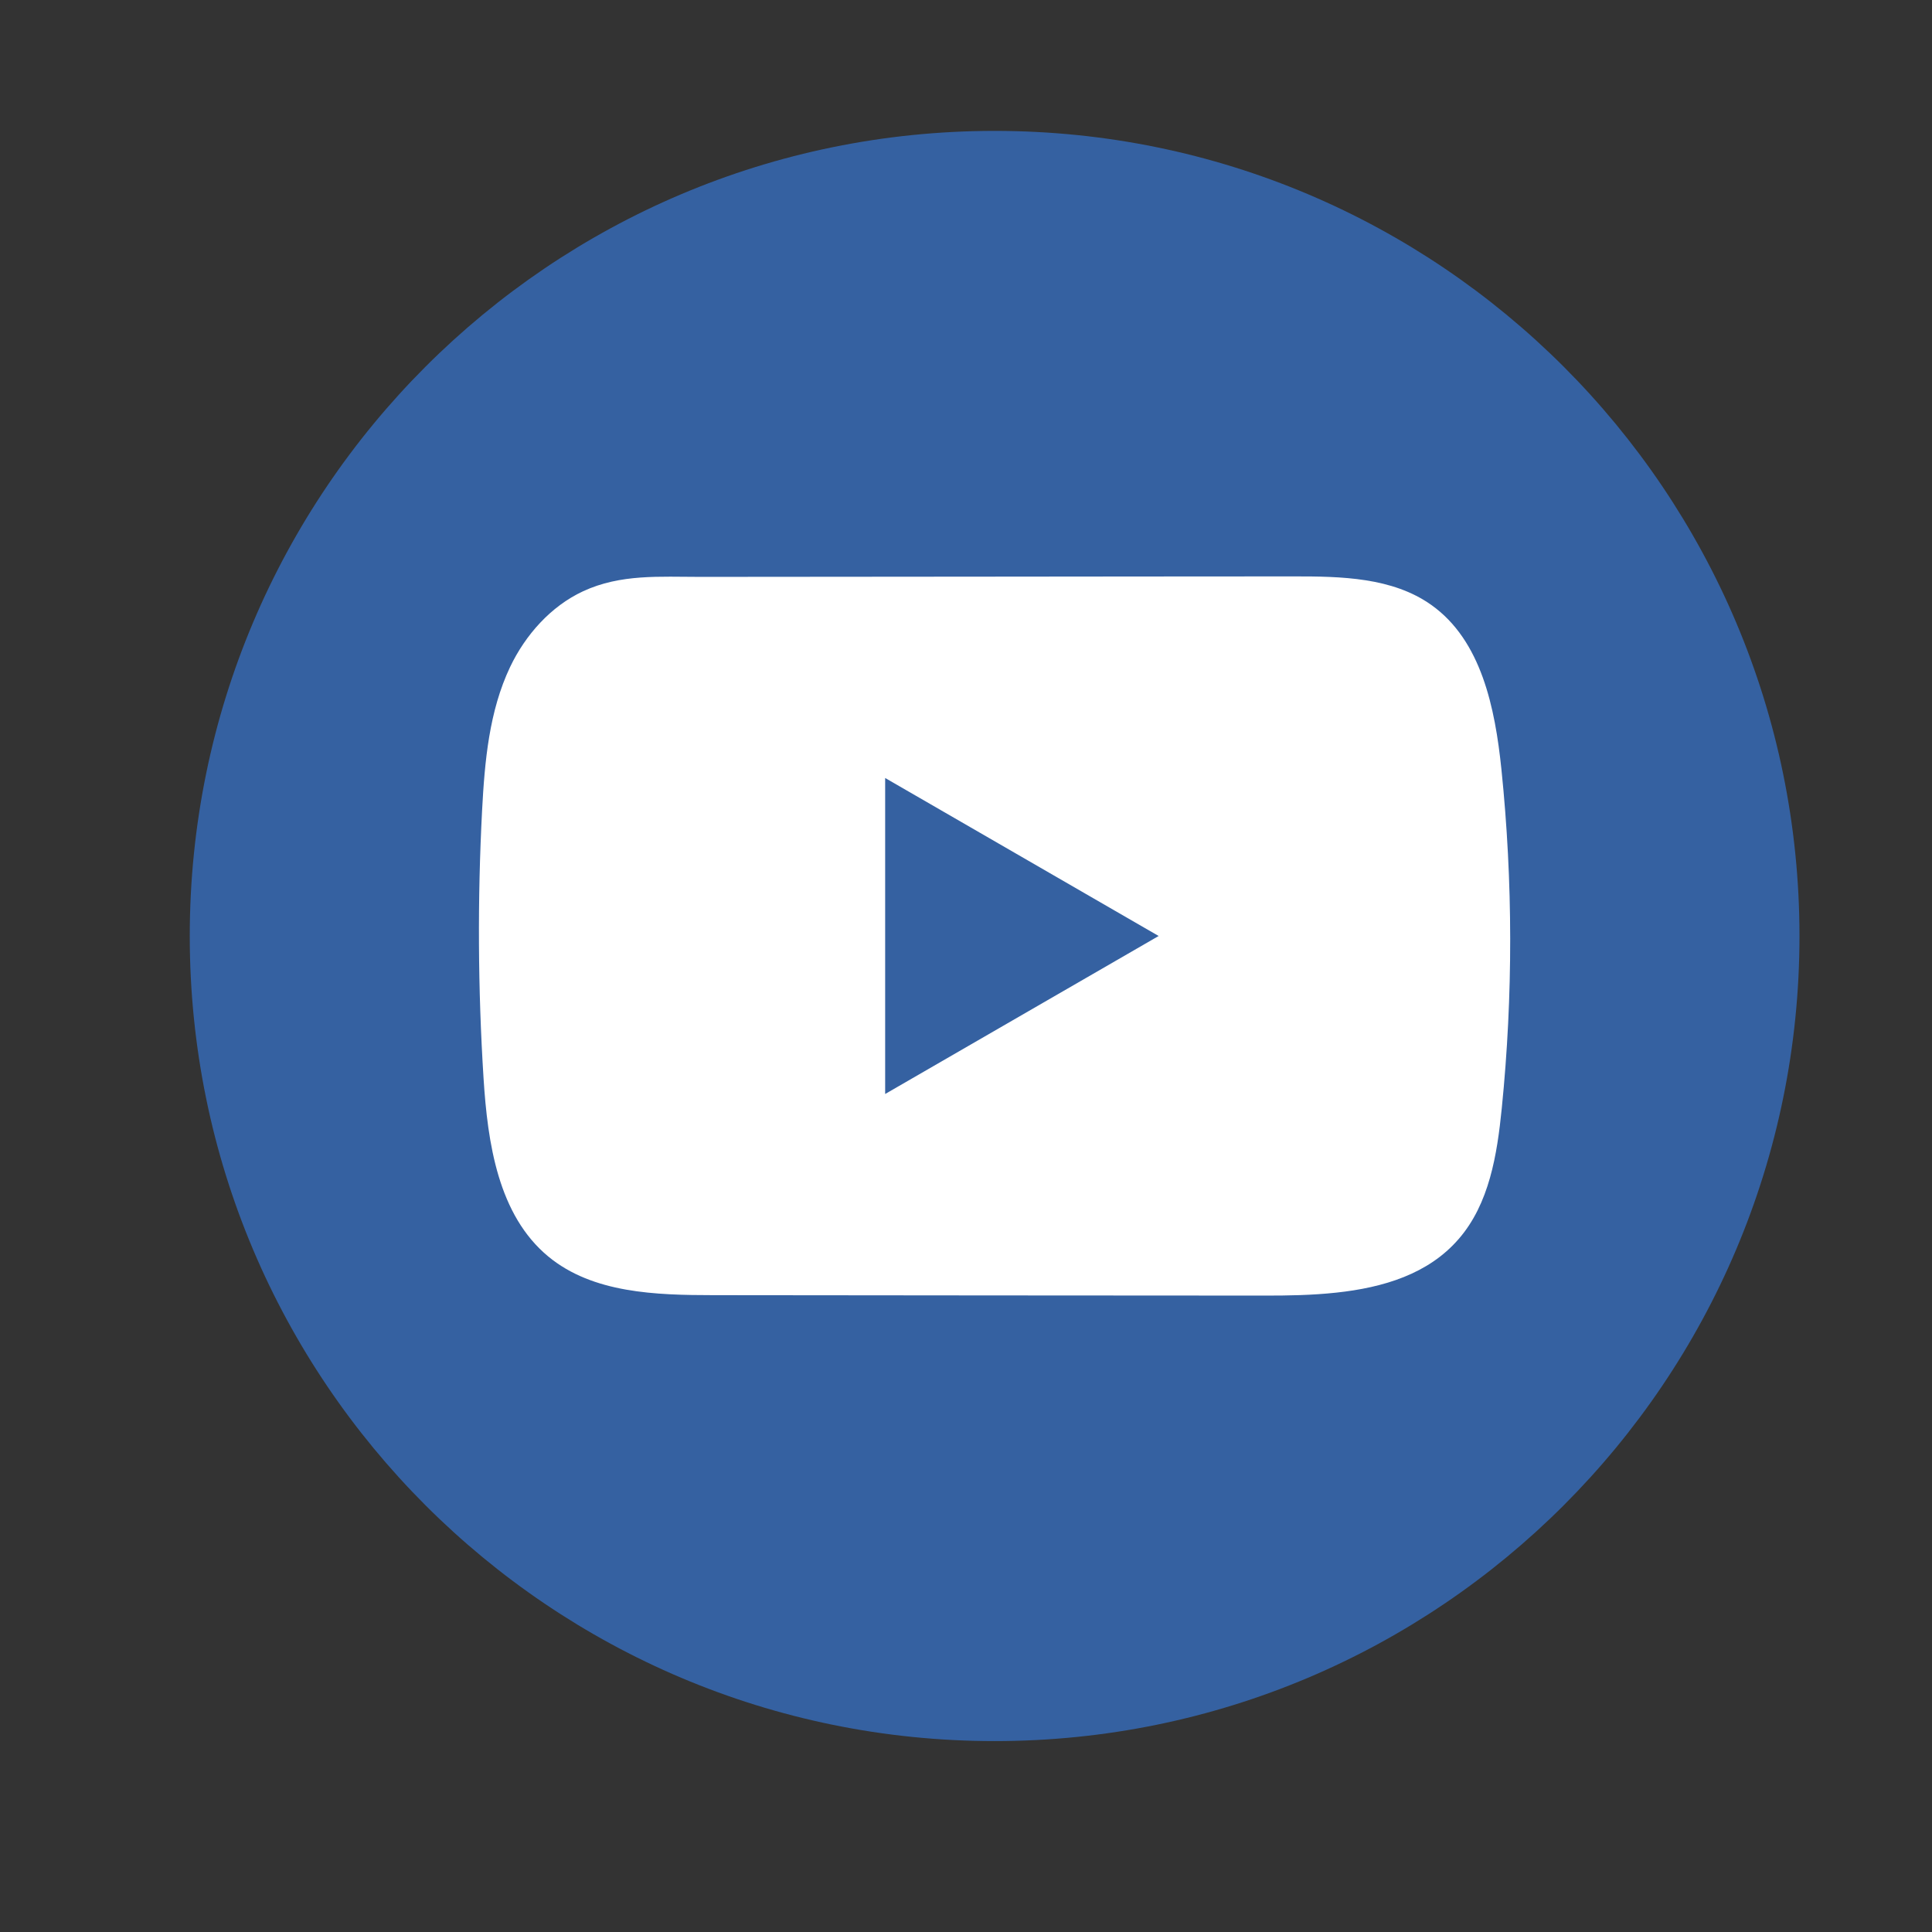
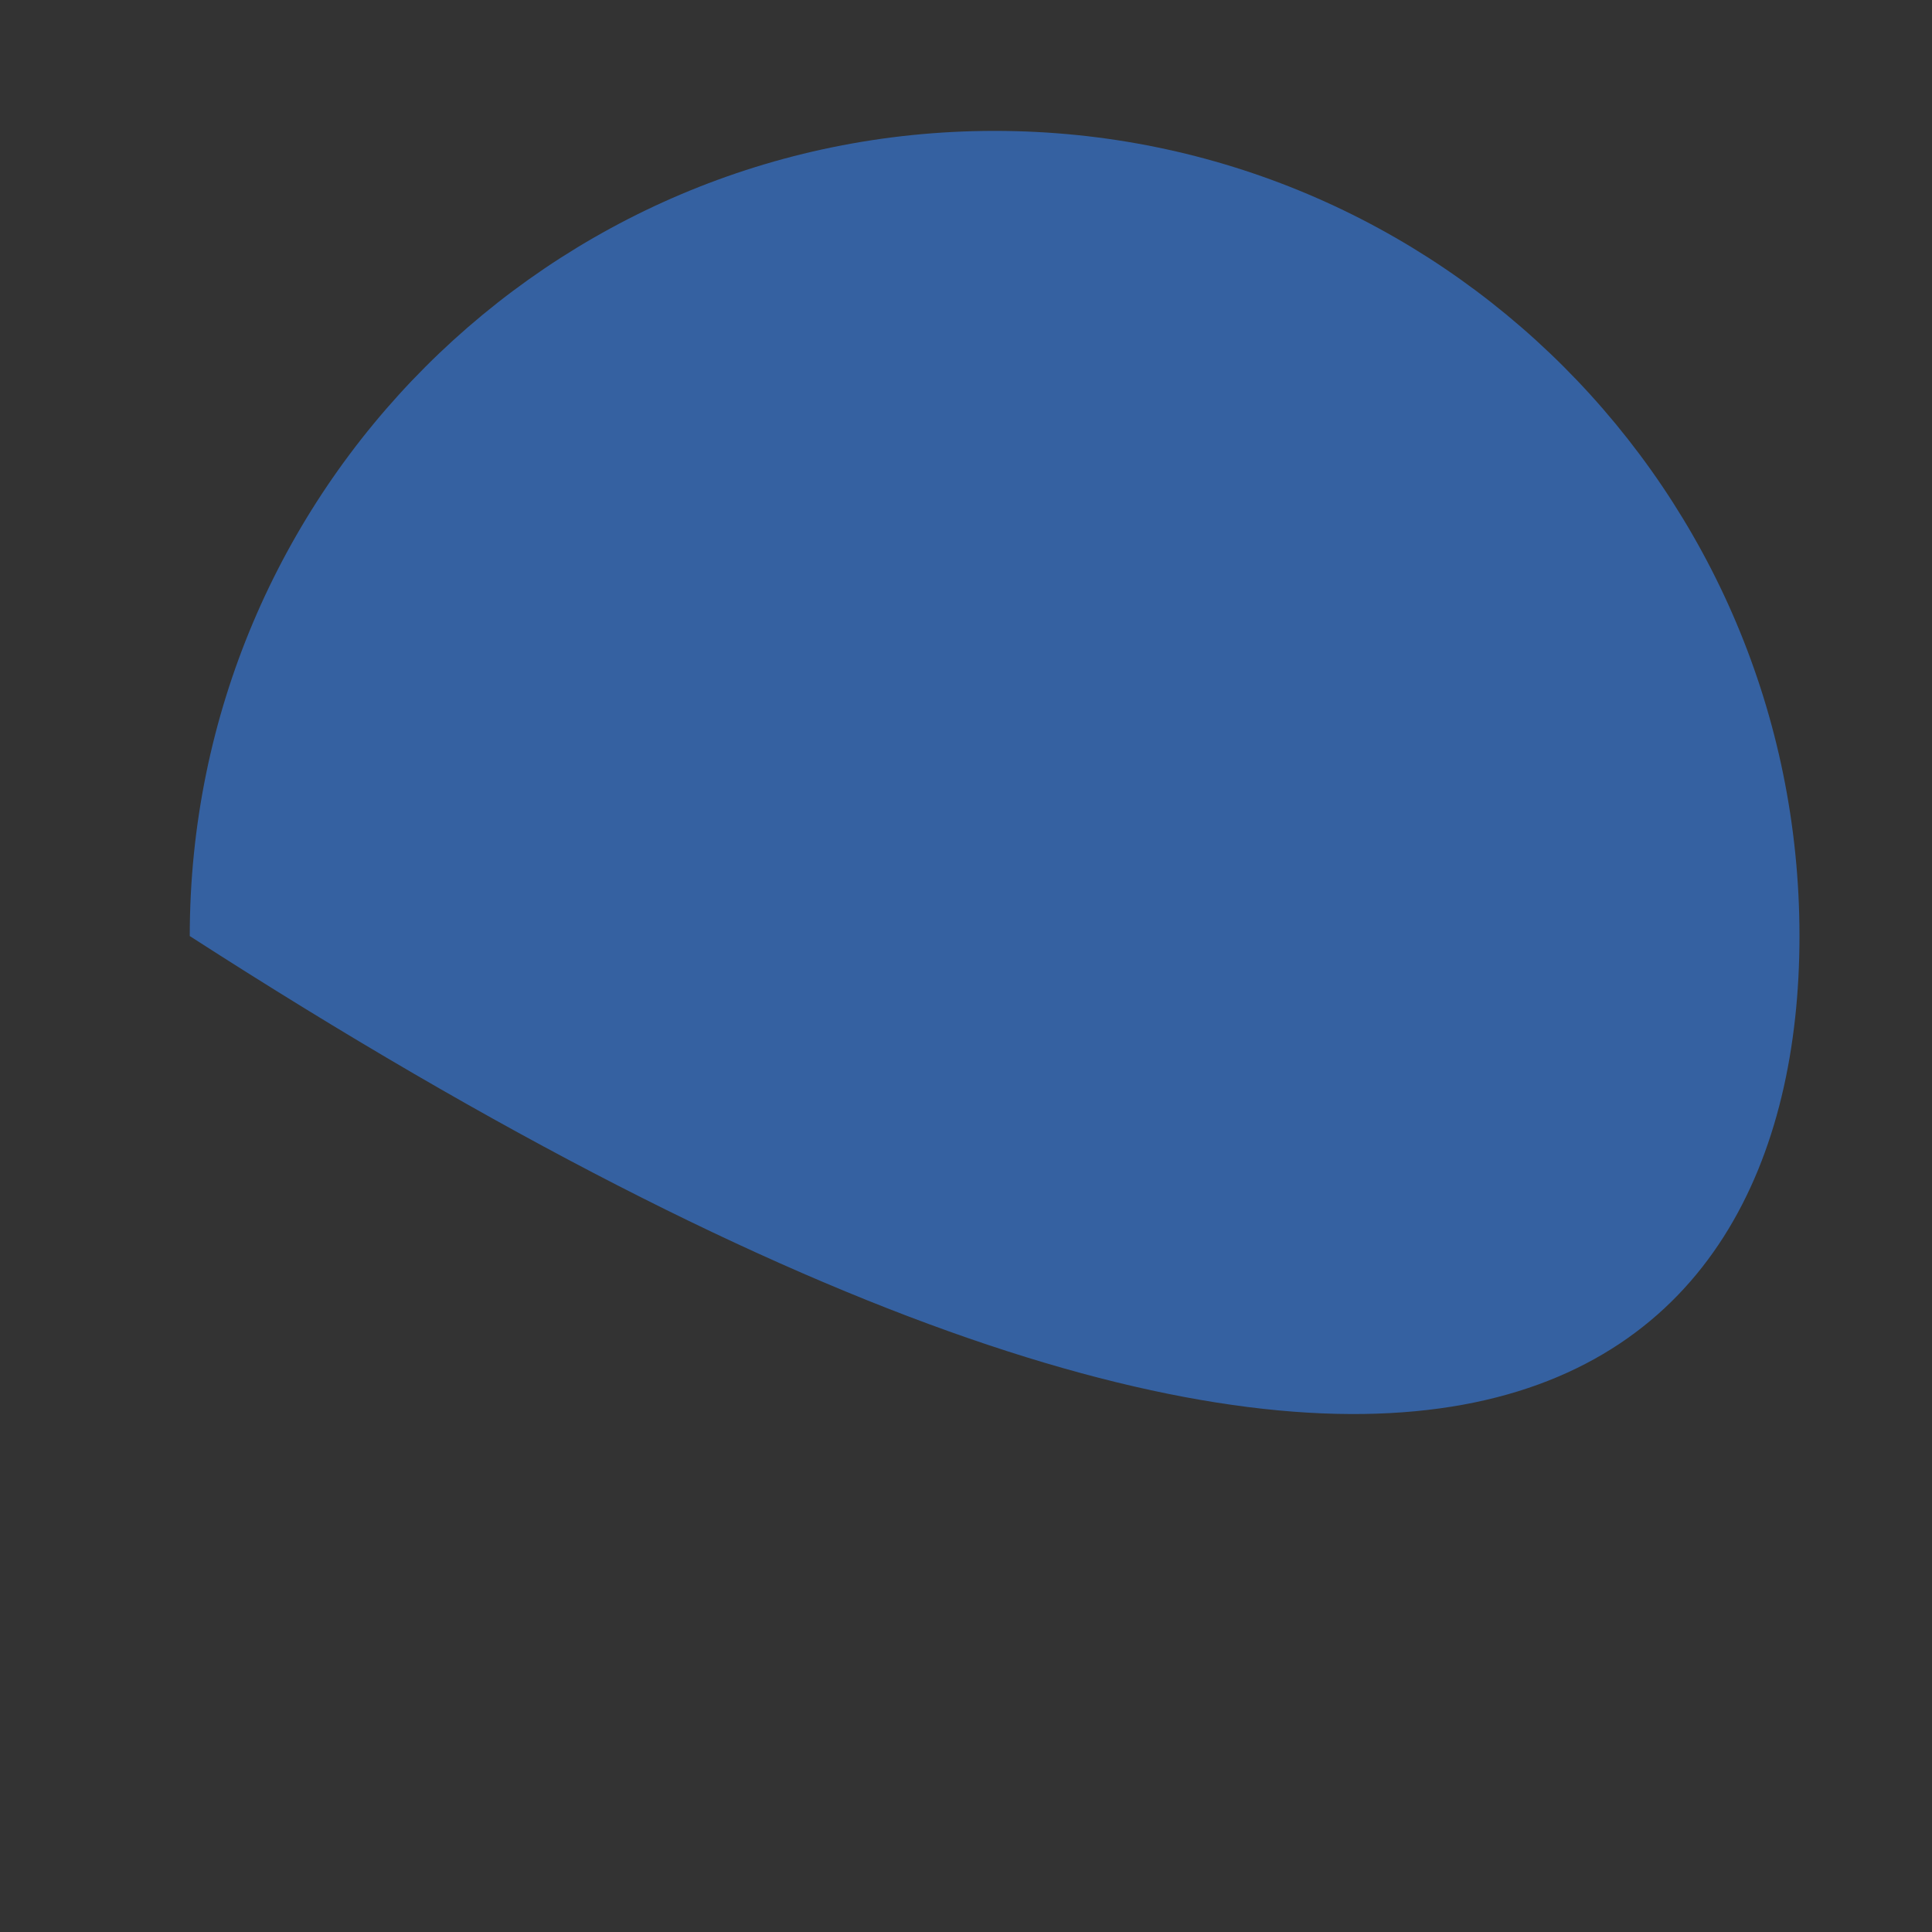
<svg xmlns="http://www.w3.org/2000/svg" width="32" height="32" viewBox="0 0 32 32" fill="none">
  <rect x="0" y="0" width="32" height="32" fill="#333333" stroke="none" />
-   <path d="M29.805 15.504C29.805 8.139 23.836 2.168 16.474 2.168C9.111 2.168 3.143 8.139 3.143 15.504C3.143 22.868 9.111 28.838 16.474 28.838C23.836 28.838 29.805 22.868 29.805 15.504Z" fill="#3561A1" />
-   <path d="M24.868 12.74C24.763 11.727 24.537 10.608 23.706 10.019C23.063 9.563 22.217 9.546 21.427 9.547C19.758 9.547 18.087 9.55 16.418 9.551C14.812 9.553 13.207 9.553 11.601 9.555C10.931 9.555 10.279 9.504 9.656 9.794C9.121 10.043 8.702 10.518 8.45 11.045C8.101 11.779 8.028 12.61 7.985 13.422C7.908 14.899 7.916 16.381 8.009 17.858C8.077 18.935 8.251 20.126 9.083 20.813C9.821 21.421 10.863 21.451 11.82 21.452C14.859 21.455 17.899 21.458 20.939 21.459C21.329 21.46 21.735 21.453 22.132 21.41C22.914 21.326 23.658 21.102 24.16 20.522C24.667 19.939 24.797 19.126 24.874 18.357C25.062 16.49 25.06 14.606 24.868 12.74ZM14.661 18.12V12.886L19.191 15.503L14.661 18.12Z" fill="white" />
+   <path d="M29.805 15.504C29.805 8.139 23.836 2.168 16.474 2.168C9.111 2.168 3.143 8.139 3.143 15.504C23.836 28.838 29.805 22.868 29.805 15.504Z" fill="#3561A1" />
</svg>